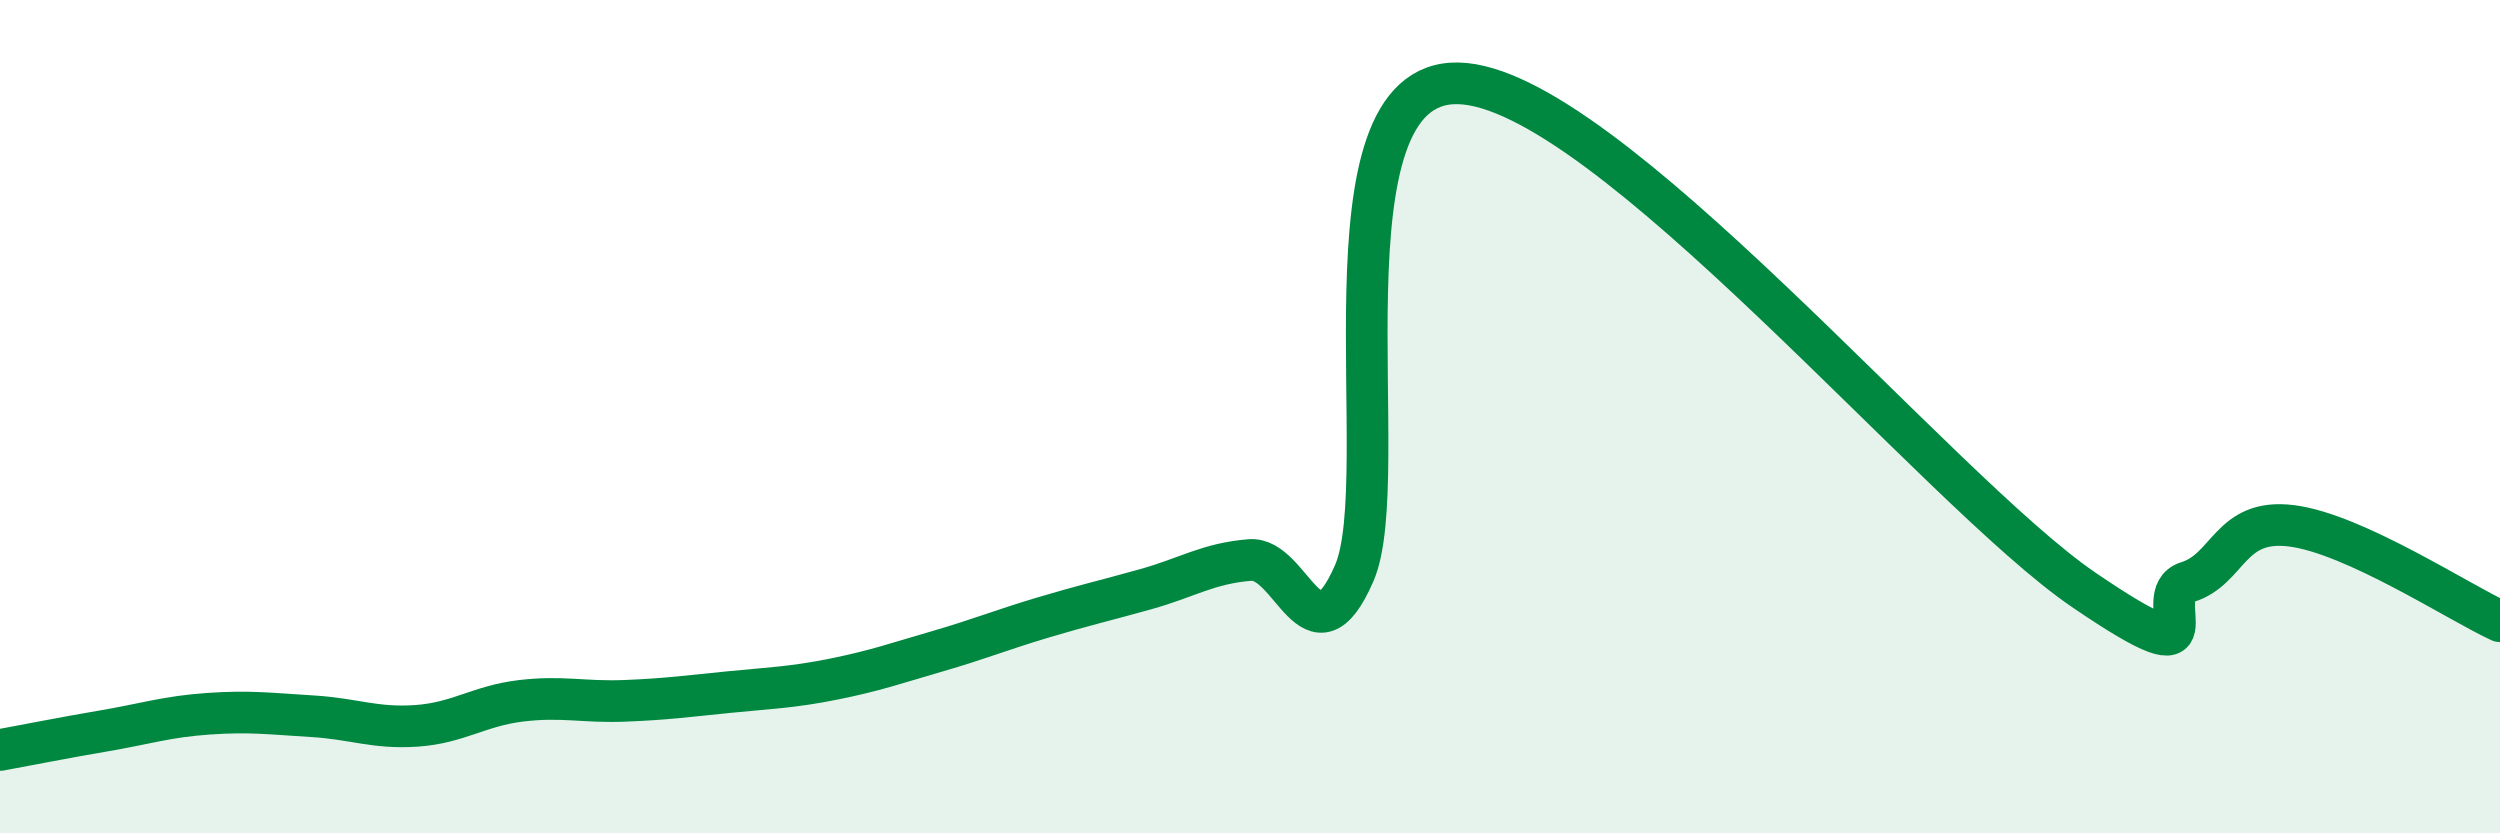
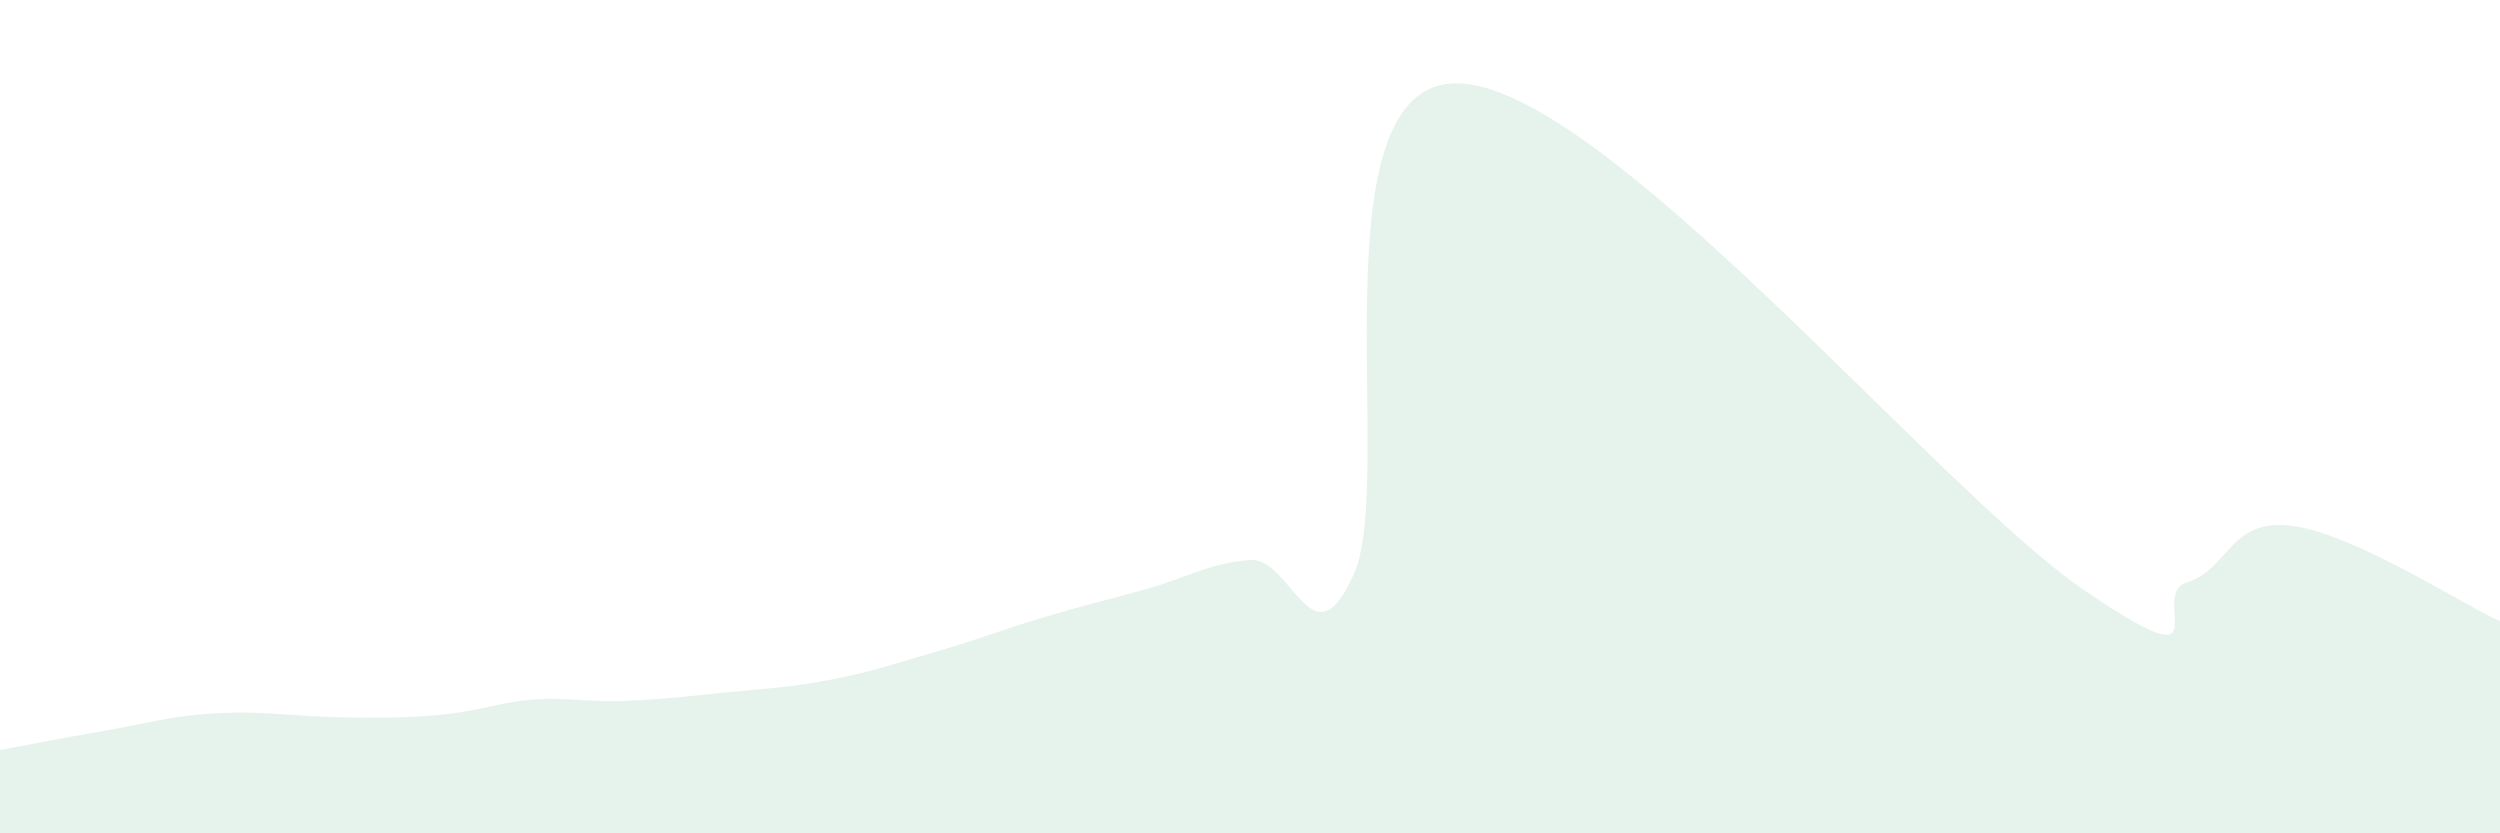
<svg xmlns="http://www.w3.org/2000/svg" width="60" height="20" viewBox="0 0 60 20">
-   <path d="M 0,18 C 0.5,17.91 1.5,17.71 2.5,17.54 C 3.5,17.37 4,17.2 5,17.13 C 6,17.06 6.5,17.13 7.5,17.19 C 8.5,17.25 9,17.49 10,17.42 C 11,17.35 11.5,16.94 12.5,16.82 C 13.5,16.7 14,16.86 15,16.82 C 16,16.78 16.5,16.71 17.5,16.61 C 18.5,16.51 19,16.5 20,16.3 C 21,16.1 21.5,15.92 22.5,15.63 C 23.5,15.34 24,15.13 25,14.83 C 26,14.53 26.5,14.42 27.5,14.14 C 28.5,13.86 29,13.52 30,13.44 C 31,13.36 31.5,16.05 32.5,13.76 C 33.5,11.47 31.5,1.92 35,2 C 38.5,2.08 46.5,11.76 50,14.15 C 53.5,16.54 51.5,14.28 52.5,13.97 C 53.5,13.66 53.5,12.43 55,12.62 C 56.5,12.81 59,14.45 60,14.91L60 20L0 20Z" fill="#008740" opacity="0.1" stroke-linecap="round" stroke-linejoin="round" />
-   <path d="M 0,18 C 0.5,17.91 1.5,17.71 2.5,17.54 C 3.5,17.37 4,17.2 5,17.13 C 6,17.06 6.5,17.13 7.5,17.19 C 8.5,17.25 9,17.49 10,17.42 C 11,17.35 11.5,16.94 12.5,16.82 C 13.5,16.7 14,16.86 15,16.82 C 16,16.78 16.5,16.71 17.5,16.61 C 18.5,16.51 19,16.5 20,16.3 C 21,16.1 21.5,15.92 22.5,15.63 C 23.5,15.34 24,15.13 25,14.83 C 26,14.53 26.5,14.42 27.5,14.14 C 28.5,13.86 29,13.52 30,13.44 C 31,13.36 31.5,16.05 32.5,13.76 C 33.5,11.47 31.5,1.92 35,2 C 38.5,2.08 46.5,11.76 50,14.15 C 53.5,16.54 51.5,14.28 52.5,13.97 C 53.5,13.66 53.5,12.43 55,12.62 C 56.5,12.81 59,14.45 60,14.91" stroke="#008740" stroke-width="1" fill="none" stroke-linecap="round" stroke-linejoin="round" />
+   <path d="M 0,18 C 0.5,17.91 1.5,17.71 2.5,17.54 C 3.5,17.37 4,17.2 5,17.13 C 6,17.06 6.5,17.13 7.5,17.19 C 11,17.35 11.5,16.94 12.5,16.82 C 13.5,16.7 14,16.86 15,16.82 C 16,16.78 16.5,16.71 17.5,16.61 C 18.5,16.51 19,16.5 20,16.3 C 21,16.1 21.5,15.92 22.5,15.63 C 23.5,15.34 24,15.13 25,14.83 C 26,14.53 26.5,14.42 27.5,14.14 C 28.5,13.86 29,13.52 30,13.44 C 31,13.36 31.5,16.05 32.5,13.76 C 33.5,11.47 31.5,1.92 35,2 C 38.5,2.08 46.5,11.76 50,14.15 C 53.5,16.54 51.5,14.28 52.5,13.97 C 53.5,13.66 53.5,12.43 55,12.62 C 56.5,12.81 59,14.45 60,14.91L60 20L0 20Z" fill="#008740" opacity="0.1" stroke-linecap="round" stroke-linejoin="round" />
</svg>